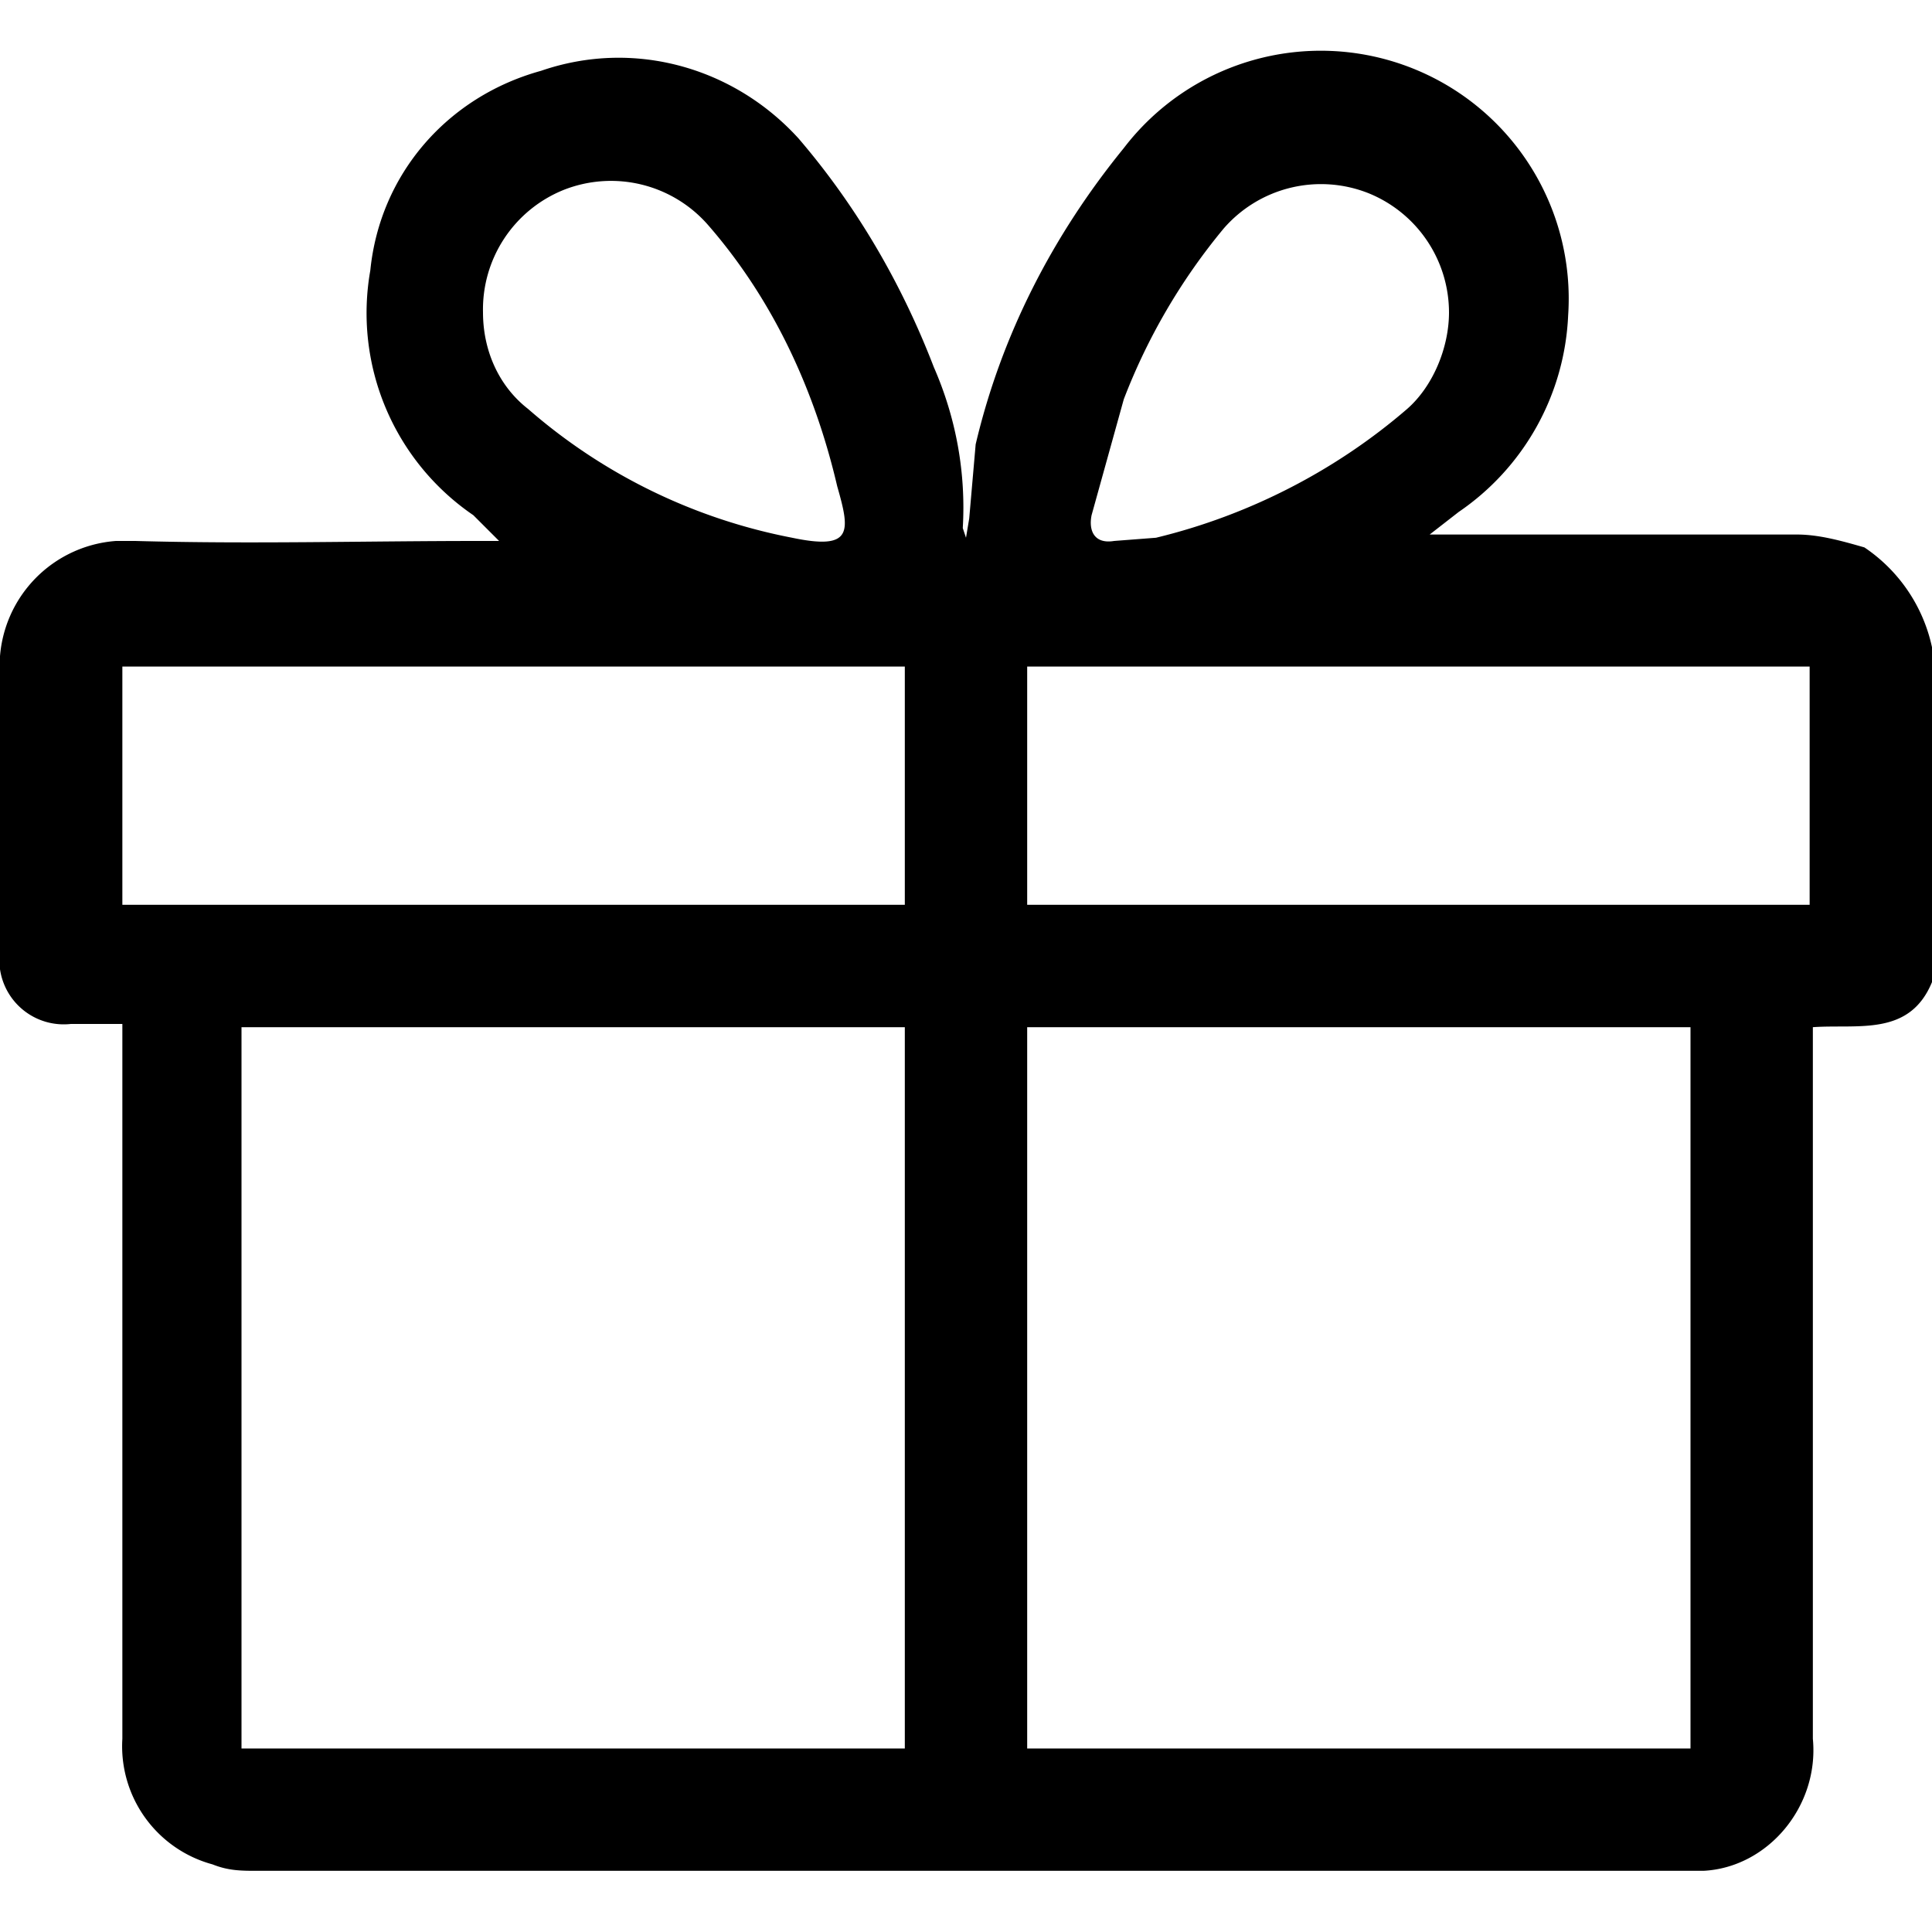
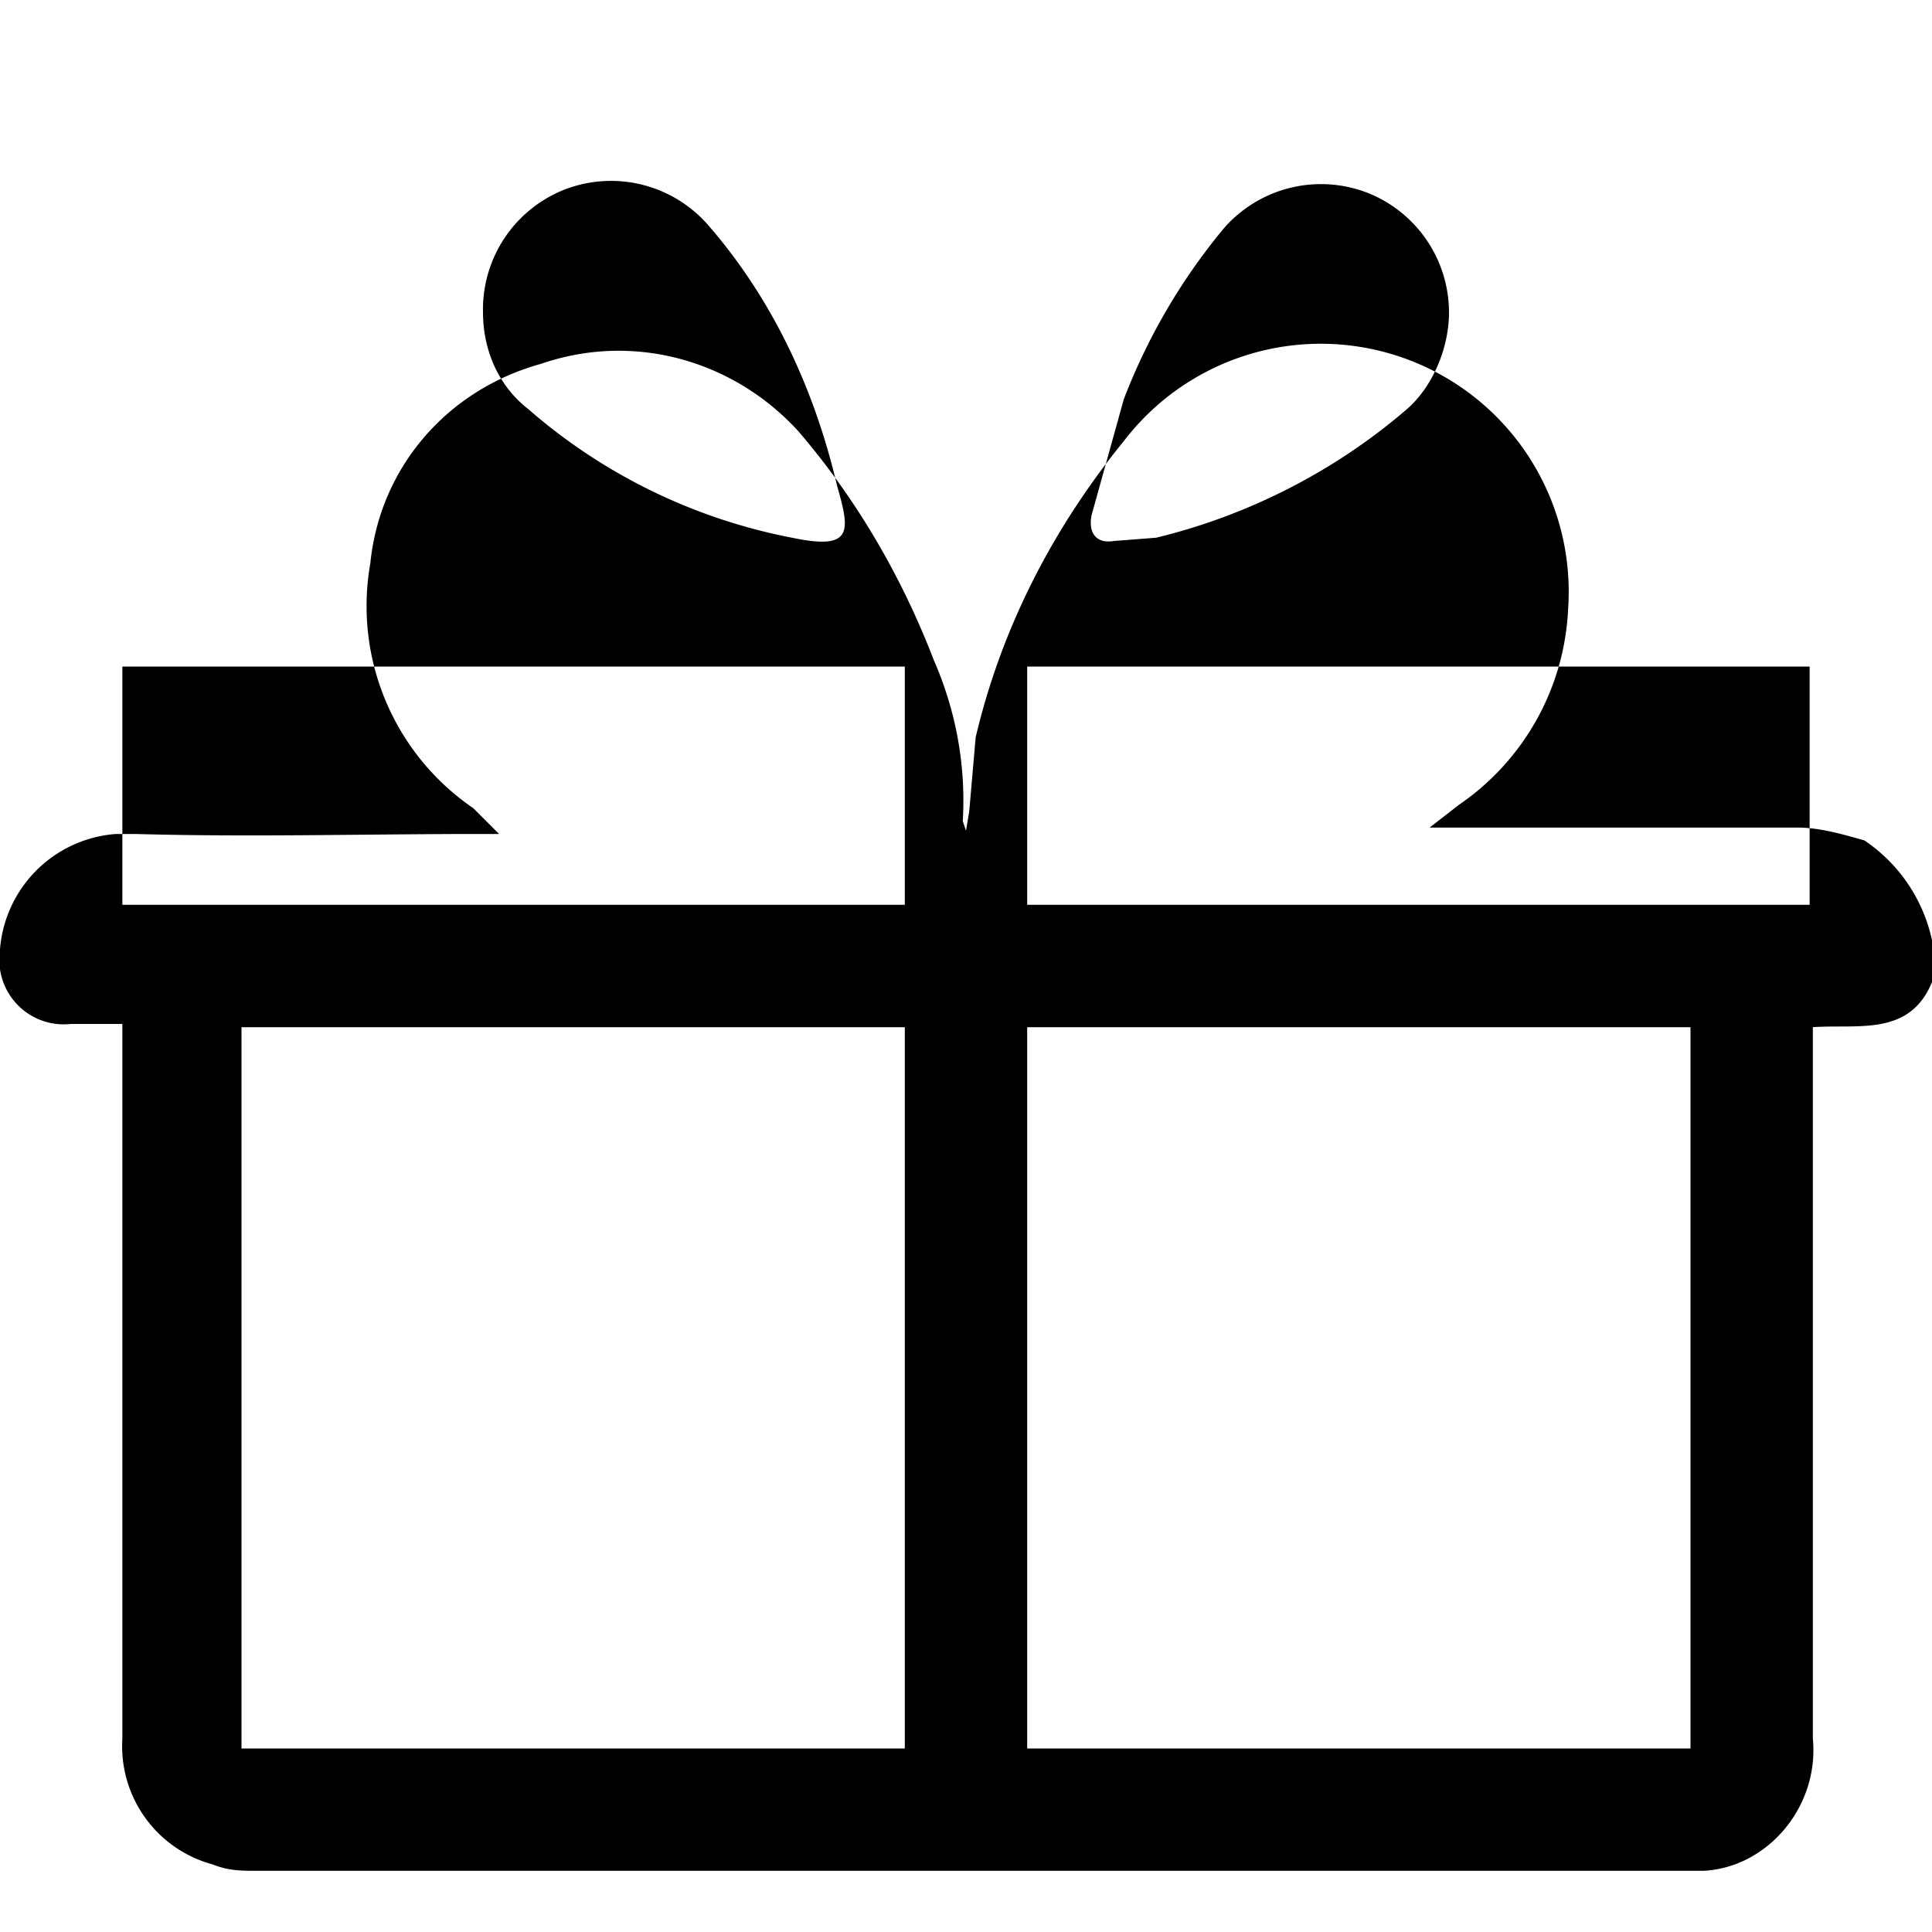
<svg xmlns="http://www.w3.org/2000/svg" viewBox="0 0 60 60">
-   <path d="M60 20.1v10.4c-.7 1.7-2.3 1.3-3.7 1.4V54c.2 2.1-1.4 4-3.4 4.1H8c-.5 0-.9 0-1.4-.2A3.8 3.8 0 0 1 3.8 54V31.8H2.2A2 2 0 0 1 0 30.1V21a3.9 3.9 0 0 1 3.6-4.2h.6c3.6.1 7.1 0 10.7 0h.6l-.8-.8a7.6 7.6 0 0 1-3.2-7.6c.3-3 2.4-5.4 5.3-6.2 2.9-1 6-.1 8 2.1 1.8 2.1 3.2 4.5 4.2 7.1.7 1.6 1 3.3.9 5l.1.3.1-.6.2-2.3c.8-3.4 2.4-6.5 4.6-9.2a7.7 7.7 0 0 1 13.8 5.2 7.8 7.8 0 0 1-3.4 6.1l-.9.7h11.4c.7 0 1.4.2 2.1.4a5 5 0 0 1 2.1 3.1M7.5 54.3h20.6V31.9H7.5v22.4zm45-22.4H31.9v22.4h20.6V31.9zM3.8 28.1h24.3v-7.4H3.8v7.4zm28.1 0h24.3v-7.4H31.9v7.4zM15 9.7c0 1.2.5 2.3 1.4 3a17.5 17.5 0 0 0 8.2 4c1.9.4 1.8-.2 1.4-1.6-.7-3-2-5.8-4-8.1a4 4 0 0 0-4.5-1.1A4 4 0 0 0 15 9.7m30 0A4 4 0 0 0 42.5 6 4 4 0 0 0 38 7.1a18.9 18.9 0 0 0-3.1 5.3l-1 3.6c-.1.5.1.9.7.8l1.3-.1c2.9-.7 5.6-2.1 7.8-4 .8-.7 1.3-1.9 1.3-3" />
+   <path d="M60 20.1v10.4c-.7 1.7-2.3 1.3-3.7 1.4V54c.2 2.1-1.4 4-3.4 4.1H8c-.5 0-.9 0-1.4-.2A3.8 3.8 0 0 1 3.8 54V31.8H2.2A2 2 0 0 1 0 30.1a3.9 3.9 0 0 1 3.6-4.2h.6c3.6.1 7.1 0 10.7 0h.6l-.8-.8a7.6 7.6 0 0 1-3.2-7.6c.3-3 2.4-5.4 5.3-6.2 2.9-1 6-.1 8 2.1 1.8 2.1 3.2 4.5 4.2 7.1.7 1.6 1 3.3.9 5l.1.3.1-.6.2-2.3c.8-3.4 2.4-6.5 4.6-9.2a7.7 7.7 0 0 1 13.8 5.2 7.8 7.8 0 0 1-3.4 6.1l-.9.7h11.4c.7 0 1.4.2 2.1.4a5 5 0 0 1 2.1 3.1M7.5 54.3h20.6V31.9H7.5v22.4zm45-22.4H31.9v22.4h20.6V31.9zM3.8 28.1h24.3v-7.4H3.8v7.4zm28.1 0h24.3v-7.4H31.9v7.4zM15 9.7c0 1.2.5 2.3 1.4 3a17.5 17.5 0 0 0 8.2 4c1.9.4 1.8-.2 1.4-1.6-.7-3-2-5.8-4-8.1a4 4 0 0 0-4.5-1.1A4 4 0 0 0 15 9.7m30 0A4 4 0 0 0 42.5 6 4 4 0 0 0 38 7.1a18.9 18.9 0 0 0-3.1 5.3l-1 3.6c-.1.5.1.9.7.8l1.3-.1c2.9-.7 5.6-2.1 7.8-4 .8-.7 1.3-1.9 1.3-3" />
</svg>